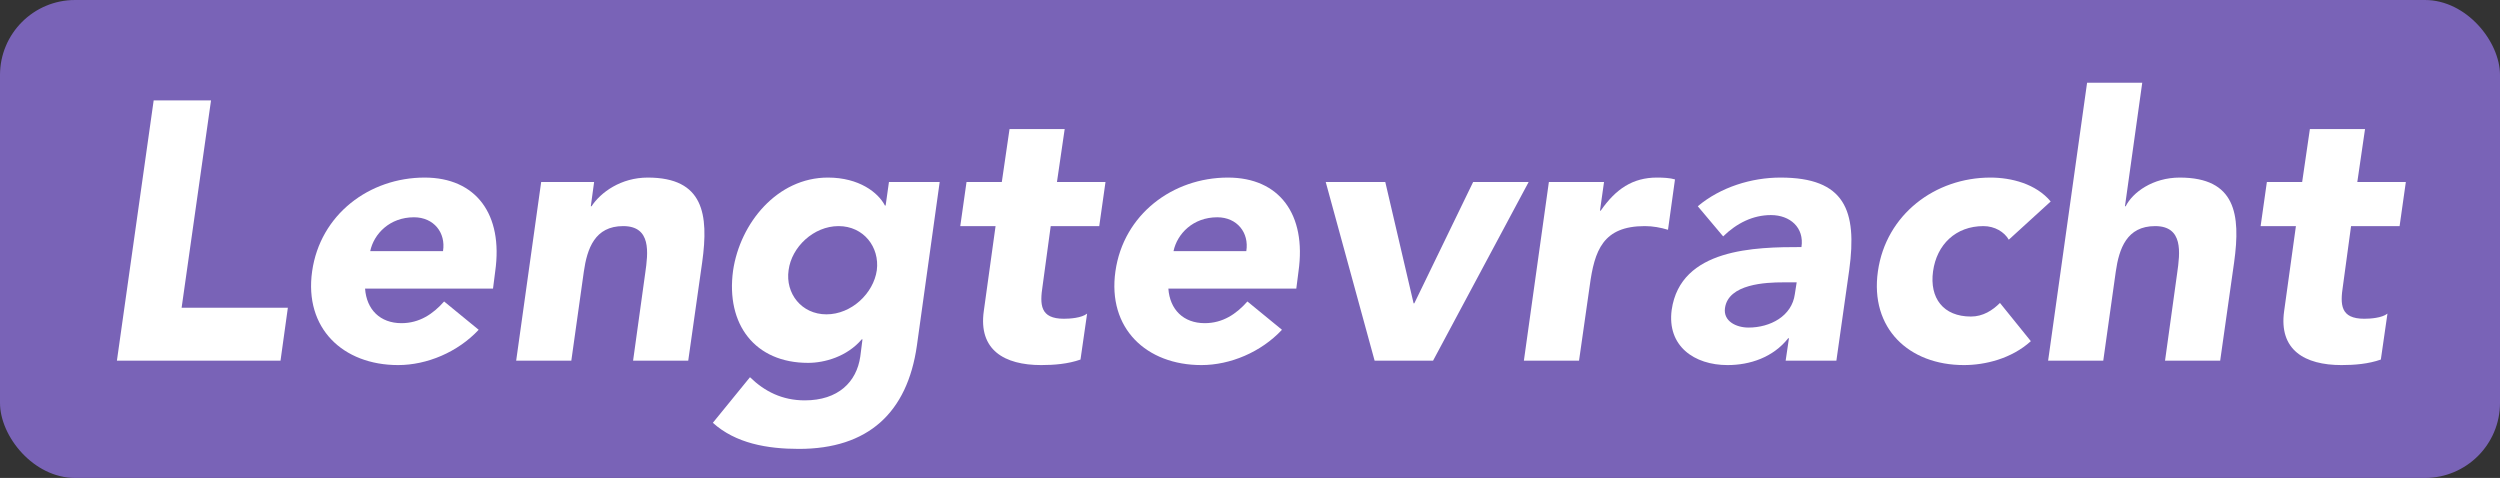
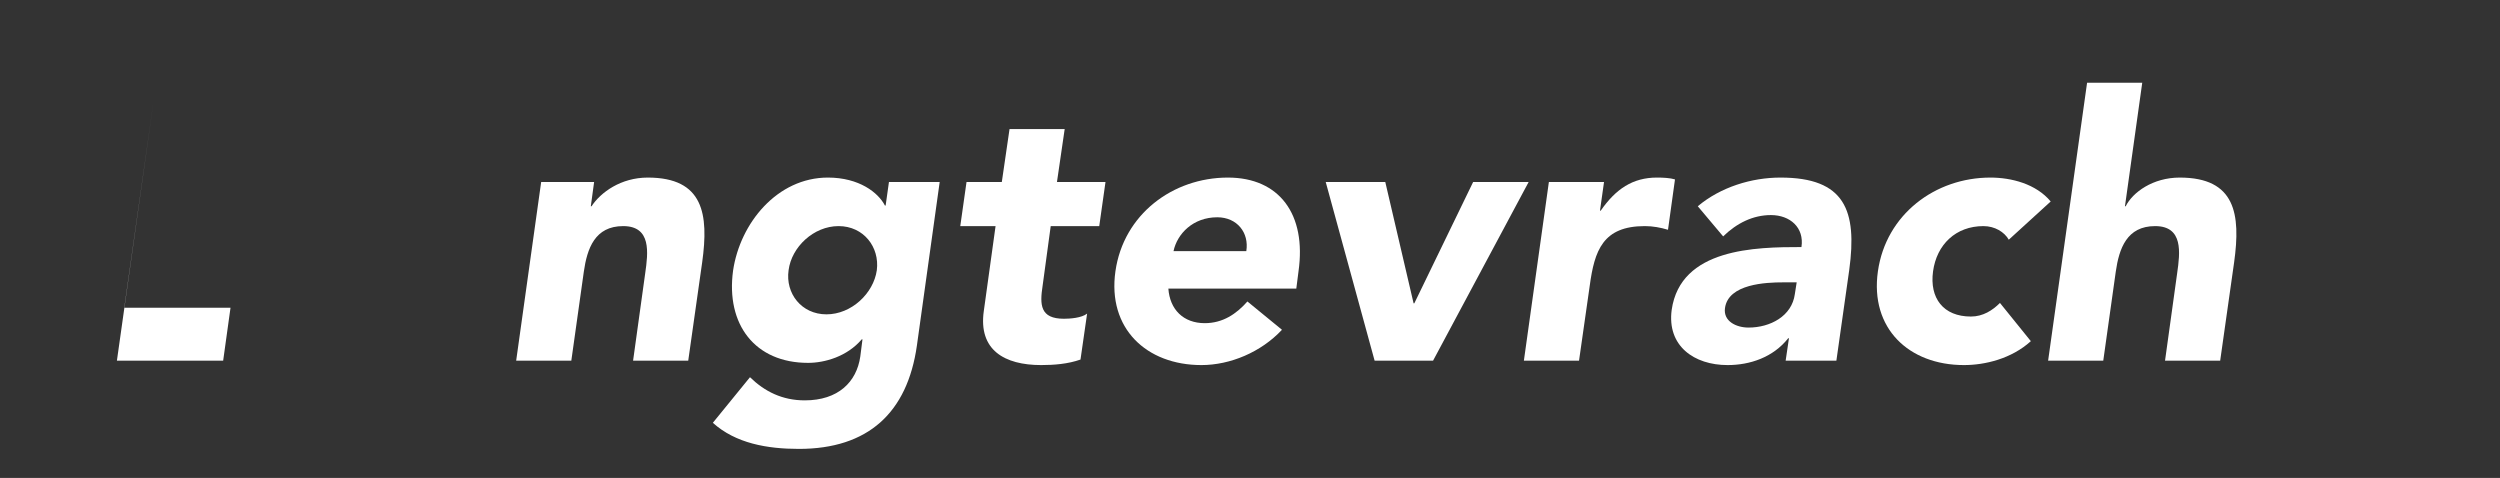
<svg xmlns="http://www.w3.org/2000/svg" viewBox="0 0 1360 260">
  <rect x="0" y="0" width="1360" height="260" fill="#333333" stroke="none" />
  <defs>
    <style>.d{fill:#fff;}.e{fill:#7963b7;}</style>
  </defs>
  <g id="a" />
  <g id="b">
    <g id="c">
      <g>
-         <rect class="e" width="1360" height="260" rx="40.84" ry="40.84" />
        <g>
-           <path class="d" d="M83.6,54.6h31.2l-16,112.8h57.8l-4,28.8H63.6L83.6,54.6Z" />
-           <path class="d" d="M260.4,179.4c-11.4,12.2-28.2,19.2-43.8,19.2-30,0-51.2-20-46.8-51,4.4-31,31.2-51,61.2-51,28,0,42.8,20,38.4,51l-1.2,9.4h-69.6c.8,11.4,8.2,18.8,19.8,18.8,9.8,0,17.2-5,23.2-11.8l18.8,15.4Zm-19.4-42.8c1.6-10-5-18.4-15.8-18.4-13.2,0-21.8,9-23.8,18.4h39.6Z" />
+           <path class="d" d="M83.6,54.6l-16,112.8h57.8l-4,28.8H63.6L83.6,54.6Z" />
          <path class="d" d="M294.4,99h28.8l-1.8,13.2h.4c5-7.6,16-15.6,30.6-15.6,30.4,0,33.2,20,29.6,46l-7.6,53.6h-30l6.6-47.6c1.6-11.2,3.4-25.6-12-25.6s-19.6,12.2-21.4,24.8l-6.8,48.4h-30l13.6-97.2Z" />
          <path class="d" d="M498.79,188c-5.2,36.6-26.6,56.2-64.2,56.2-17.2,0-34.4-3-46.8-14.2l20.2-24.8c8,7.8,17.6,12.6,29.8,12.6,18.2,0,28.2-10,30.2-23.8l1.2-9.4h-.4c-8,9.4-20.2,12.8-29.2,12.8-28.8,0-44.8-20.8-40.8-50.2,3.8-25.8,24-50.6,51.6-50.6,17,0,27.4,8.2,31,15.2h.4l1.8-12.8h27.6l-12.4,89Zm-49.2-17c13.6,0,25.6-11.4,27.4-24,1.6-12.6-7.2-24-20.8-24s-25.6,11.4-27.2,24c-1.8,12.6,7,24,20.6,24Z" />
          <path class="d" d="M597.99,123h-26.4l-4.4,32.4c-1.6,10.4-1.4,18,11.6,18,3.2,0,9.6-.4,12.6-2.8l-3.6,25c-6.8,2.4-14.4,3-21.4,3-20,0-34.2-8.2-31.2-29.4l6.4-46.2h-19.2l3.4-24h19.2l4.2-28.8h30l-4.2,28.8h26.4l-3.4,24Z" />
          <path class="d" d="M697.39,179.4c-11.4,12.2-28.2,19.2-43.8,19.2-30,0-51.2-20-46.8-51,4.4-31,31.2-51,61.2-51,28,0,42.8,20,38.4,51l-1.2,9.4h-69.6c.8,11.4,8.2,18.8,19.8,18.8,9.8,0,17.2-5,23.2-11.8l18.8,15.4Zm-19.4-42.8c1.6-10-5-18.4-15.8-18.4-13.2,0-21.8,9-23.8,18.4h39.6Z" />
          <path class="d" d="M721.19,99h32.4l15.4,66h.4l32-66h30.2l-52,97.2h-31.8l-26.6-97.2Z" />
          <path class="d" d="M842.59,99h30l-2.2,15.6h.4c8.2-11.8,17.4-18,30.6-18,3.4,0,7.2,.2,9.8,1l-3.8,27.4c-4-1.2-8.2-2-12.6-2-22.8,0-27.4,13.2-30,32.6l-5.8,40.6h-30l13.6-97.2Z" />
          <path class="d" d="M973.19,184h-.4c-8.2,10.4-20.8,14.6-33,14.6-18.2,0-33-10.4-30.4-30,4.8-33.6,45.6-34.2,70.6-34.2,1.6-10.6-6.2-17.4-16.6-17.4-9.8,0-18.6,4.4-26,11.6l-13.8-16.4c12.4-10.4,29.2-15.6,45-15.6,35,0,41.8,17.8,37.4,50.2l-7,49.4h-27.6l1.8-12.2Zm-3.2-30.4c-9.2,0-29.8,.8-31.6,14-1,7.2,6.2,10.6,12.8,10.6,11.8,0,23.6-6.2,25.2-18.2l1-6.4h-7.4Z" />
          <path class="d" d="M1092.78,130.4c-2.4-4.2-7.6-7.4-13.8-7.4-15,0-25.4,10-27.4,24.6-2,14.6,5.6,24.6,20.6,24.6,6.6,0,11.8-3.4,15.8-7.4l16.8,20.8c-10.6,9.6-25,13-36.4,13-30,0-51.2-20-46.8-51,4.4-31,31.2-51,61.2-51,11.4,0,24.8,3.4,32.8,13l-22.8,20.8Z" />
          <path class="d" d="M1165.38,45l-9.4,67.2h.4c3.8-7.6,14.8-15.6,29.4-15.6,30.4,0,33.2,20,29.6,46l-7.6,53.6h-30l6.6-47.6c1.6-11.2,3.4-25.6-12-25.6s-19.6,12.2-21.4,24.8l-6.8,48.4h-30l21.2-151.2h30Z" />
-           <path class="d" d="M1305.38,123h-26.4l-4.4,32.4c-1.6,10.4-1.4,18,11.6,18,3.2,0,9.6-.4,12.6-2.8l-3.6,25c-6.8,2.4-14.4,3-21.4,3-20,0-34.2-8.2-31.2-29.4l6.4-46.2h-19.2l3.4-24h19.2l4.2-28.8h30l-4.2,28.8h26.4l-3.4,24Z" />
        </g>
      </g>
    </g>
  </g>
</svg>